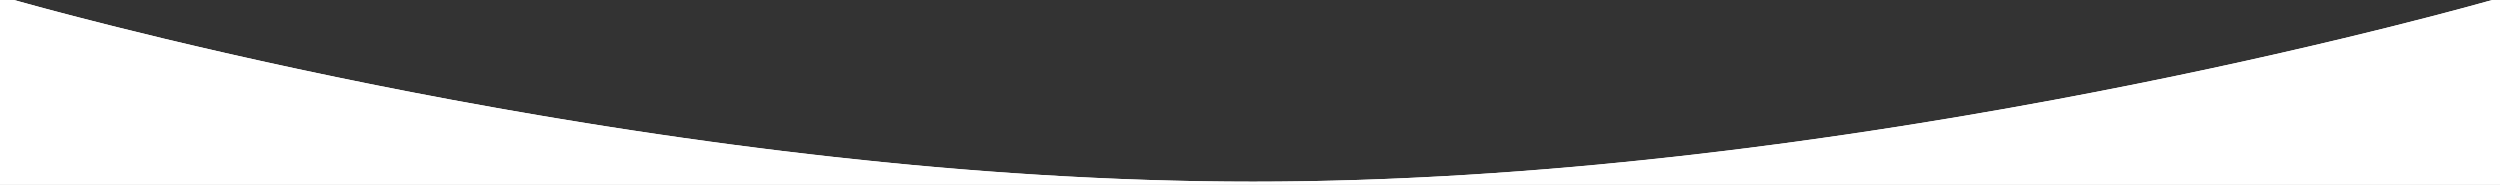
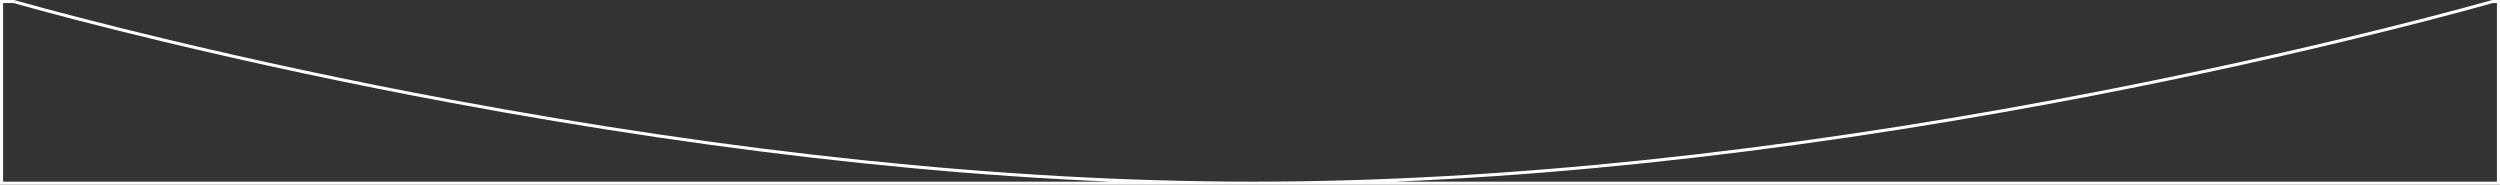
<svg xmlns="http://www.w3.org/2000/svg" xmlns:xlink="http://www.w3.org/1999/xlink" width="812px" height="60px" viewBox="0 0 812 60" version="1.1">
  <rect x="0" y="0" width="812" height="60" fill="#333333" stroke="none" />
  <defs>
-     <path d="M4.517,0 L0,0 L0,60 L812,60 L812,0 L809.483,0 C781.567,7.83 592.055,59 407,59 C221.945,59 32.433,7.83 4.517,-5.04563058e-12 Z" id="path-1" />
-   </defs>
+     </defs>
  <g id="Page-1" stroke="none" stroke-width="1" fill="none" fill-rule="evenodd">
    <g id="Combined-Shape">
      <use fill="#FFFFFF" fill-rule="evenodd" xlink:href="#path-1" />
-       <path stroke="#FFFFFF" stroke-width="1" d="M4.448,0.5 C16.691,3.933 33.104,8.225 53.042,13.008 C82.25,20.016 113.699,26.779 146.74,32.928 C236.638,49.658 325.119,59.5 407,59.5 C488.881,59.5 577.362,49.658 667.26,32.928 C700.301,26.779 731.75,20.016 760.958,13.008 C780.896,8.225 797.309,3.933 809.552,0.5 L811.5,0.5 L811.5,59.5 L0.5,59.5 L0.5,0.5 L4.448,0.5 Z" />
+       <path stroke="#FFFFFF" stroke-width="1" d="M4.448,0.5 C16.691,3.933 33.104,8.225 53.042,13.008 C82.25,20.016 113.699,26.779 146.74,32.928 C236.638,49.658 325.119,59.5 407,59.5 C488.881,59.5 577.362,49.658 667.26,32.928 C700.301,26.779 731.75,20.016 760.958,13.008 C780.896,8.225 797.309,3.933 809.552,0.5 L811.5,0.5 L811.5,59.5 L0.5,59.5 L0.5,0.5 Z" />
    </g>
  </g>
</svg>